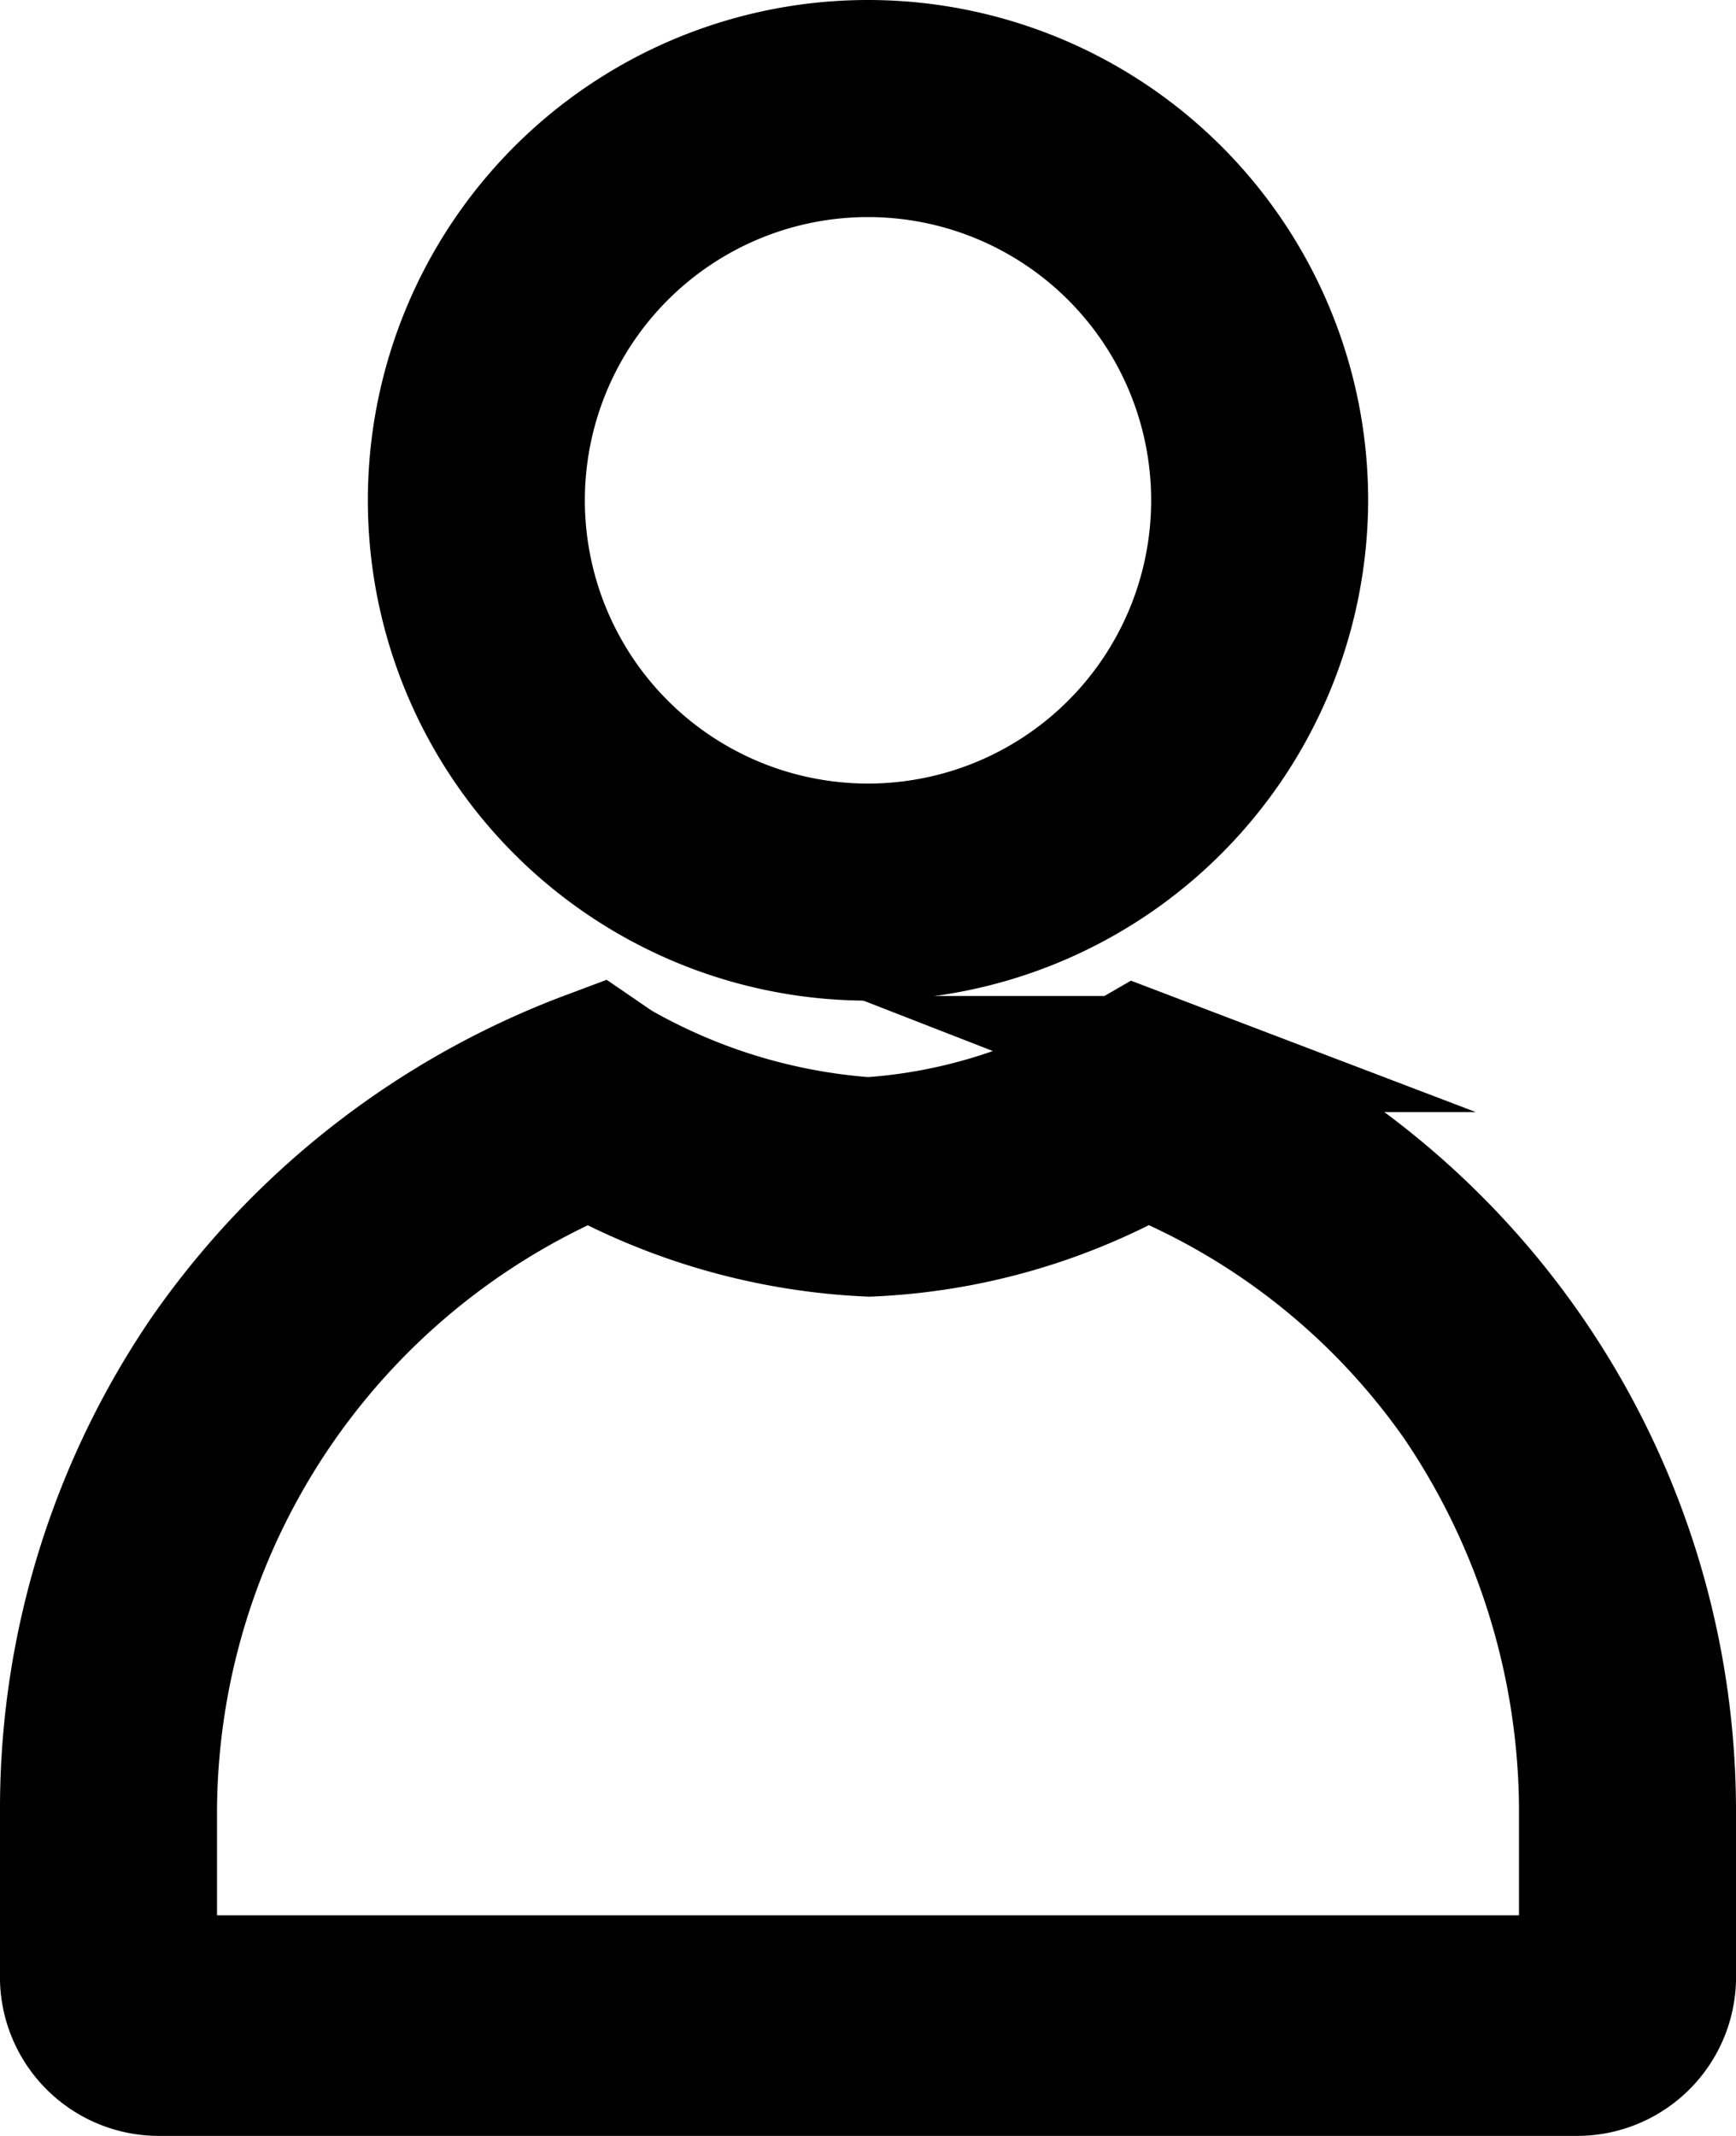
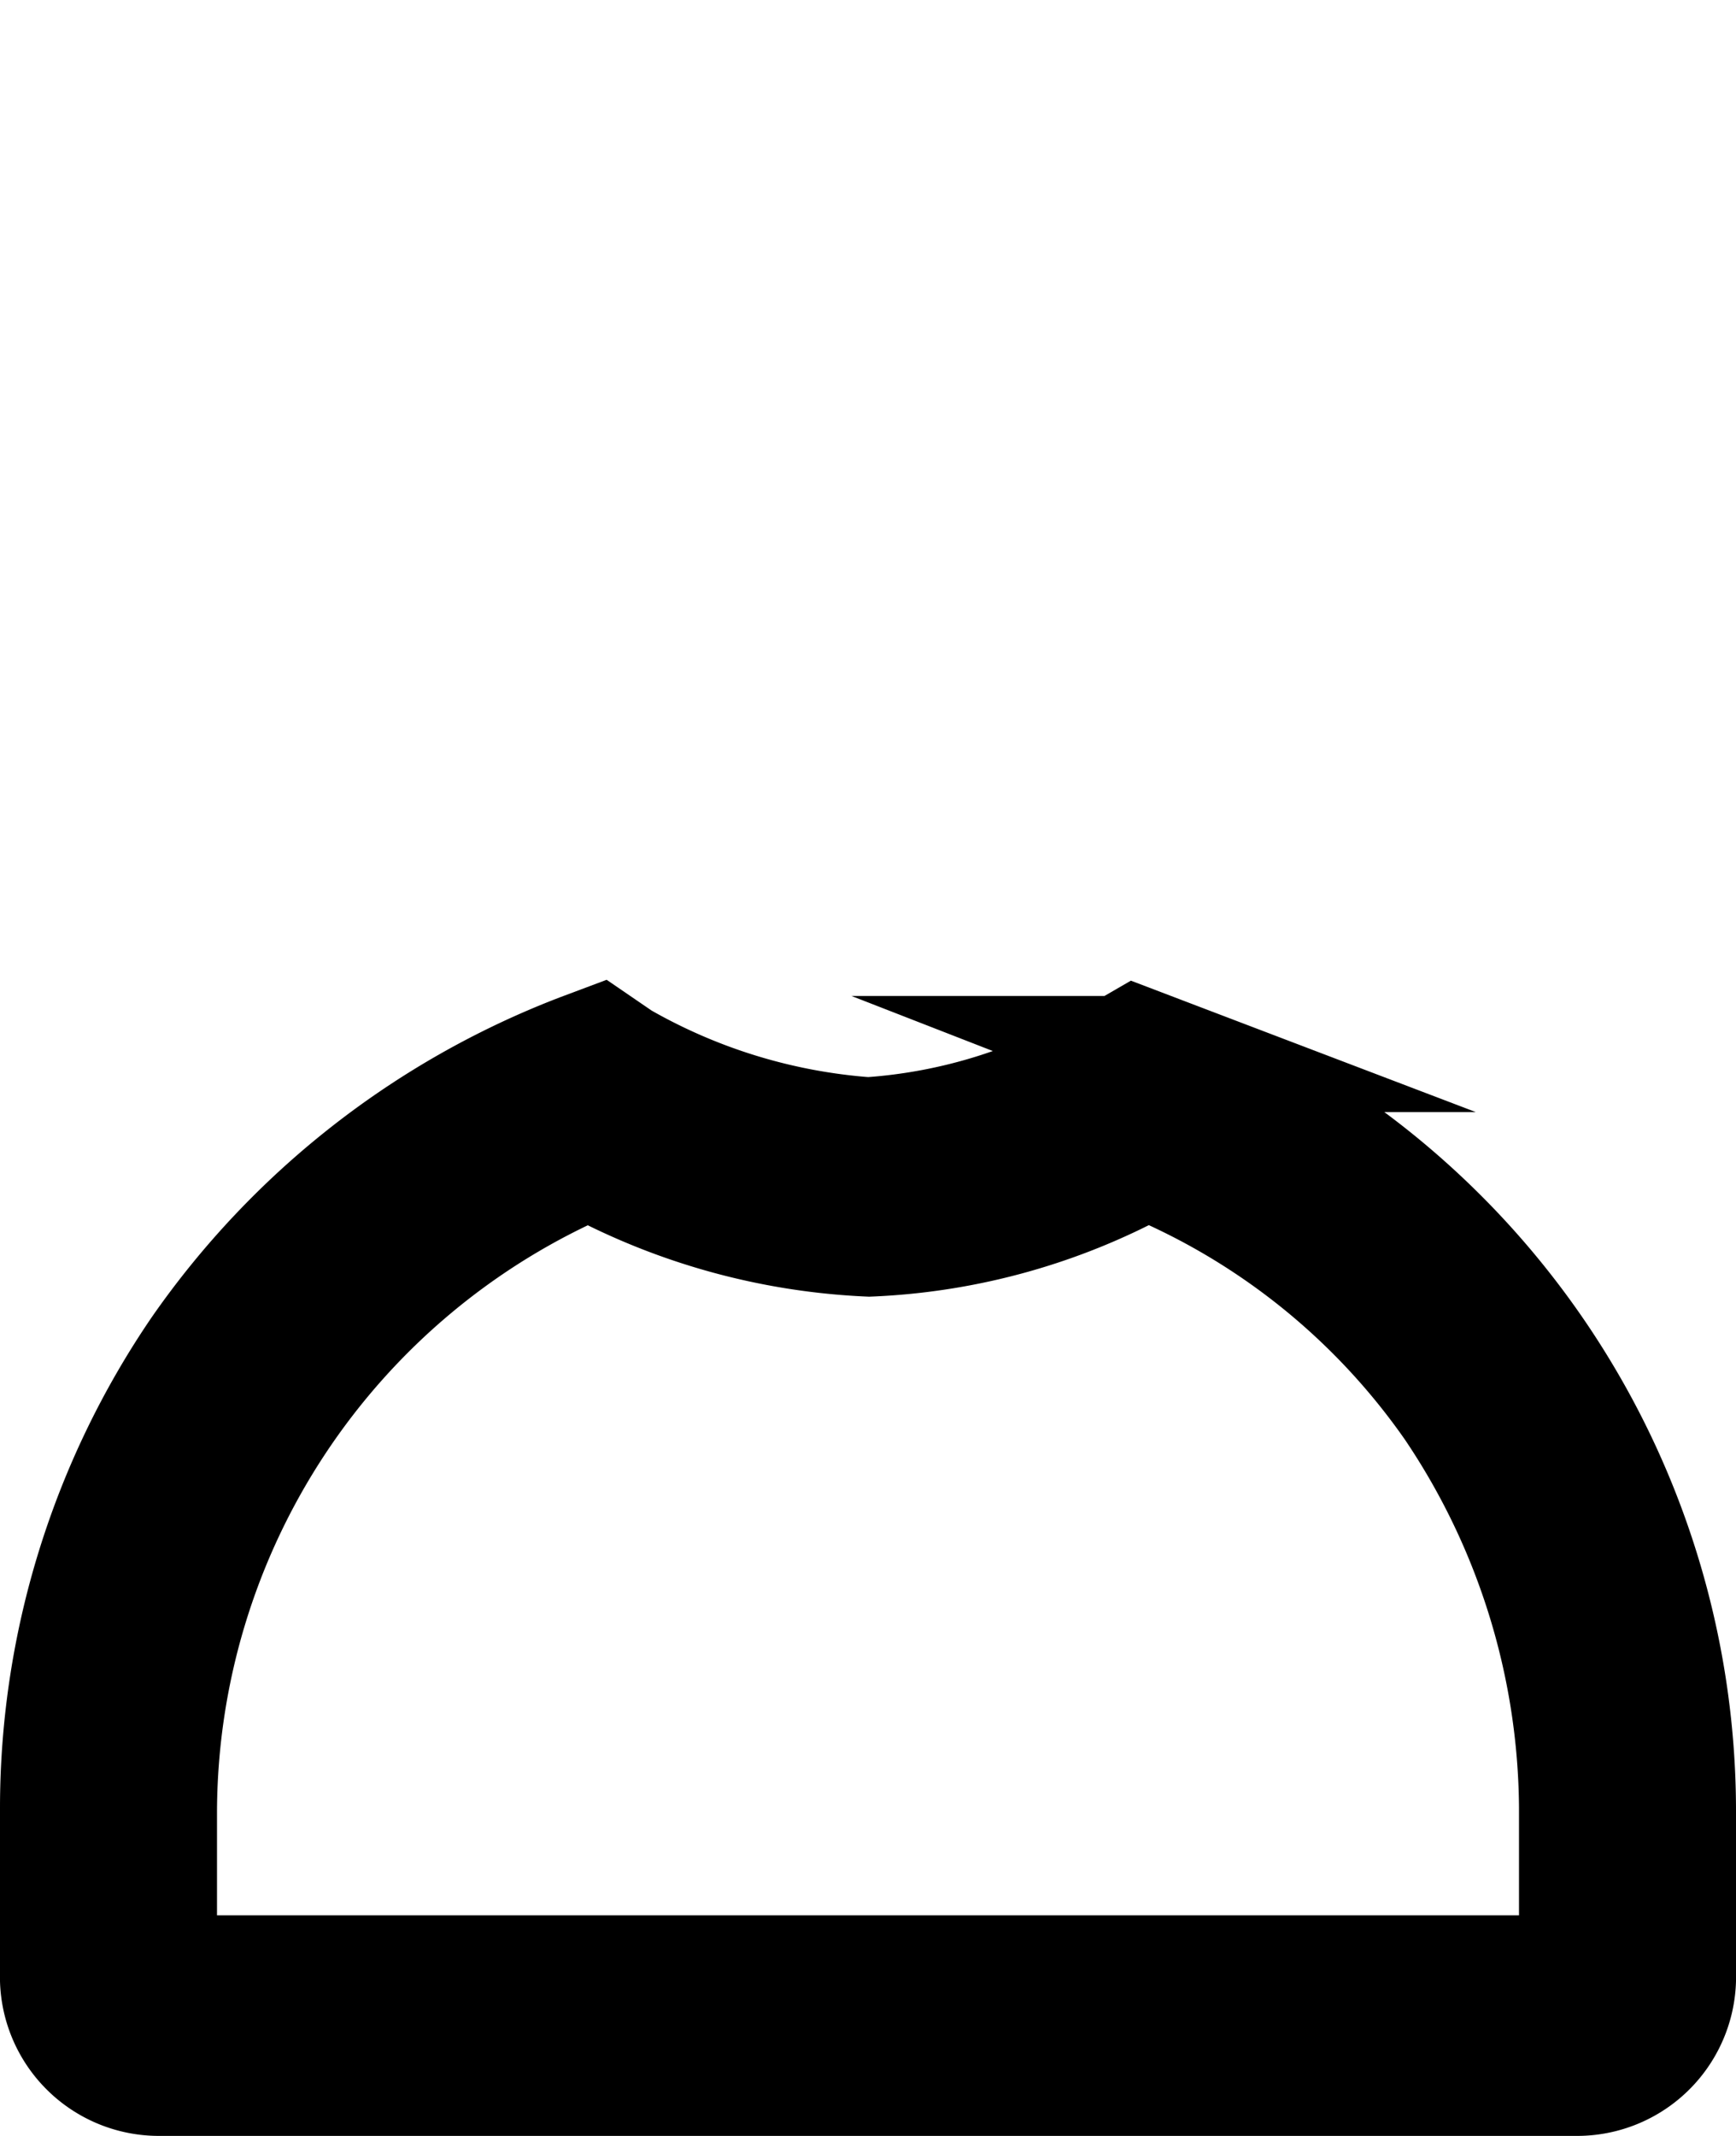
<svg xmlns="http://www.w3.org/2000/svg" viewBox="0 0 14.96 18.4">
  <defs>
    <style>.cls-1{stroke:#000;stroke-miterlimit:10;}</style>
  </defs>
  <g id="Layer_2" data-name="Layer 2">
    <g id="Layer_1-2" data-name="Layer 1">
      <g id="Layer_2-2" data-name="Layer 2">
        <g id="Capa_1" data-name="Capa 1">
-           <path class="cls-1" d="M7.48,8.12a3.81,3.81,0,1,1,3.81-3.81A3.82,3.82,0,0,1,7.48,8.12Zm0-6.75a2.94,2.94,0,1,0,2.94,2.94A2.94,2.94,0,0,0,7.48,1.37Z" />
          <path class="cls-1" d="M13.59,17.9H1.37A.87.87,0,0,1,.5,17V15.57a7,7,0,0,1,1.22-3.94A7.09,7.09,0,0,1,5,9.06L5.16,9l.19.13a5,5,0,0,0,2.13.65h0A4.67,4.67,0,0,0,9.6,9.11L9.79,9l.21.08a7,7,0,0,1,4.46,6.51V17A.87.87,0,0,1,13.59,17.9ZM5.08,10a6.12,6.12,0,0,0-3.71,5.62V17H13.59V15.57a6.24,6.24,0,0,0-1.07-3.45A6,6,0,0,0,9.88,10a5.39,5.39,0,0,1-2.39.67h0A5.55,5.55,0,0,1,5.08,10Z" />
        </g>
      </g>
    </g>
  </g>
</svg>